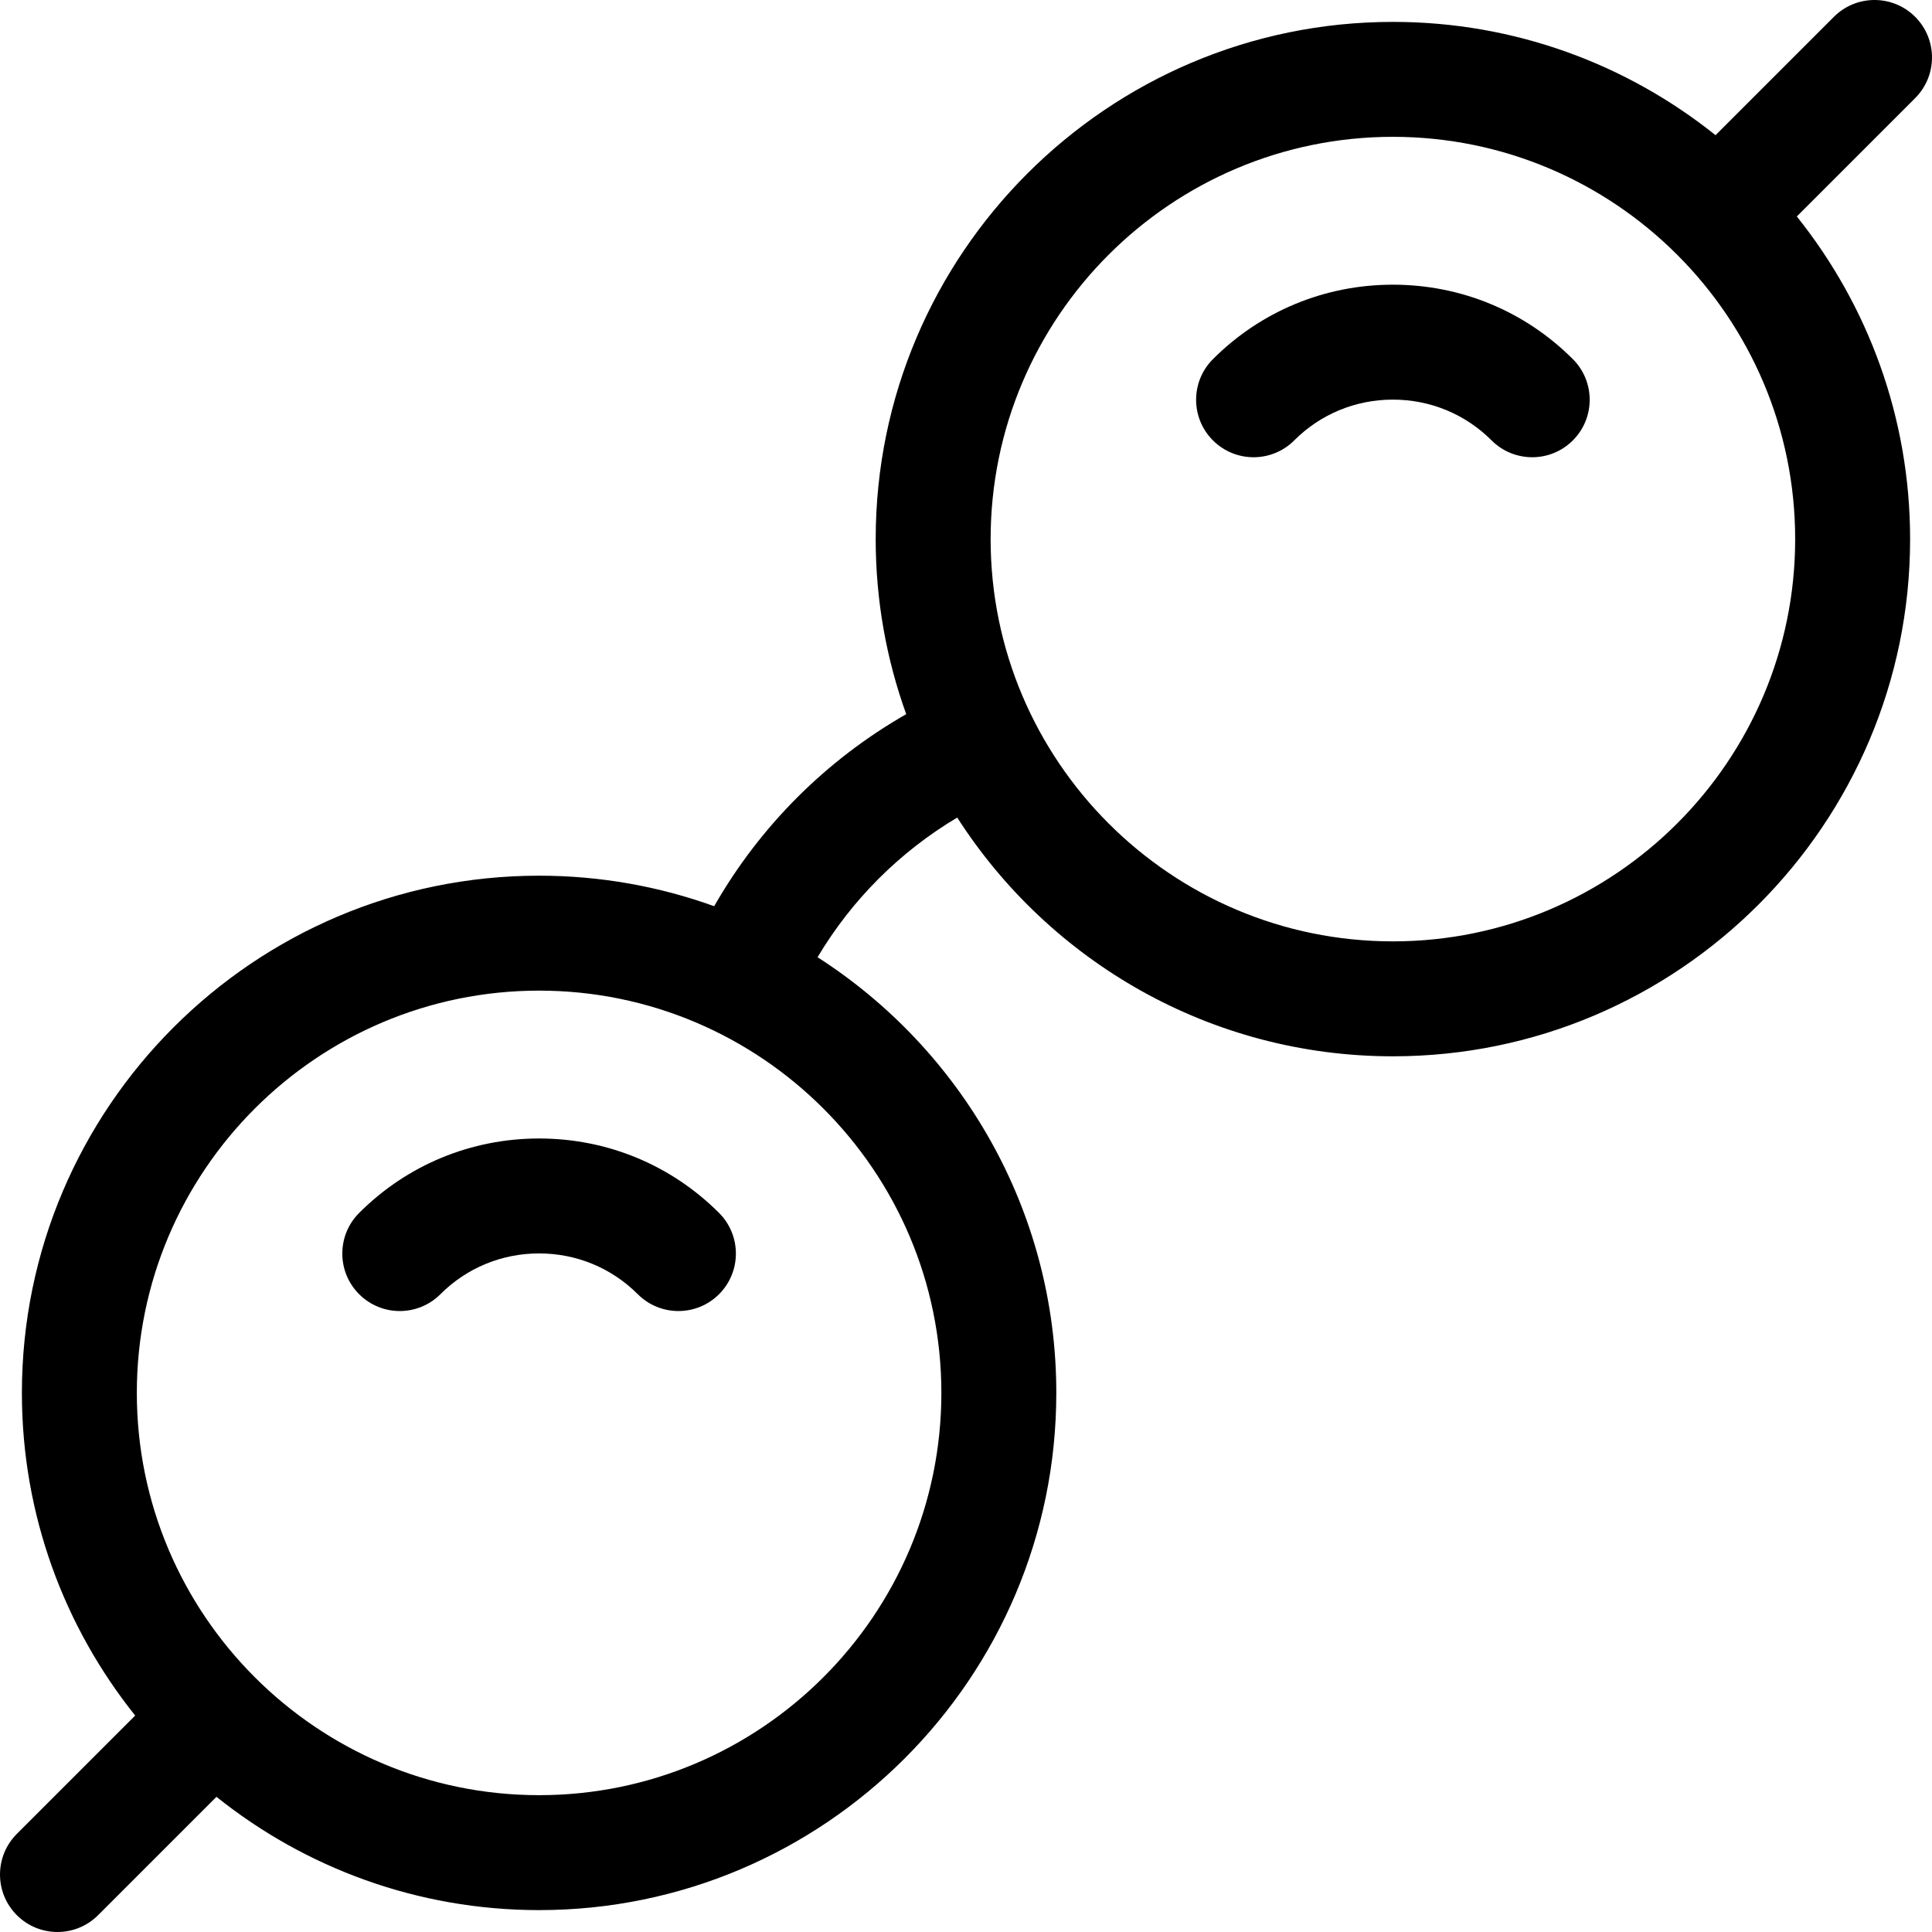
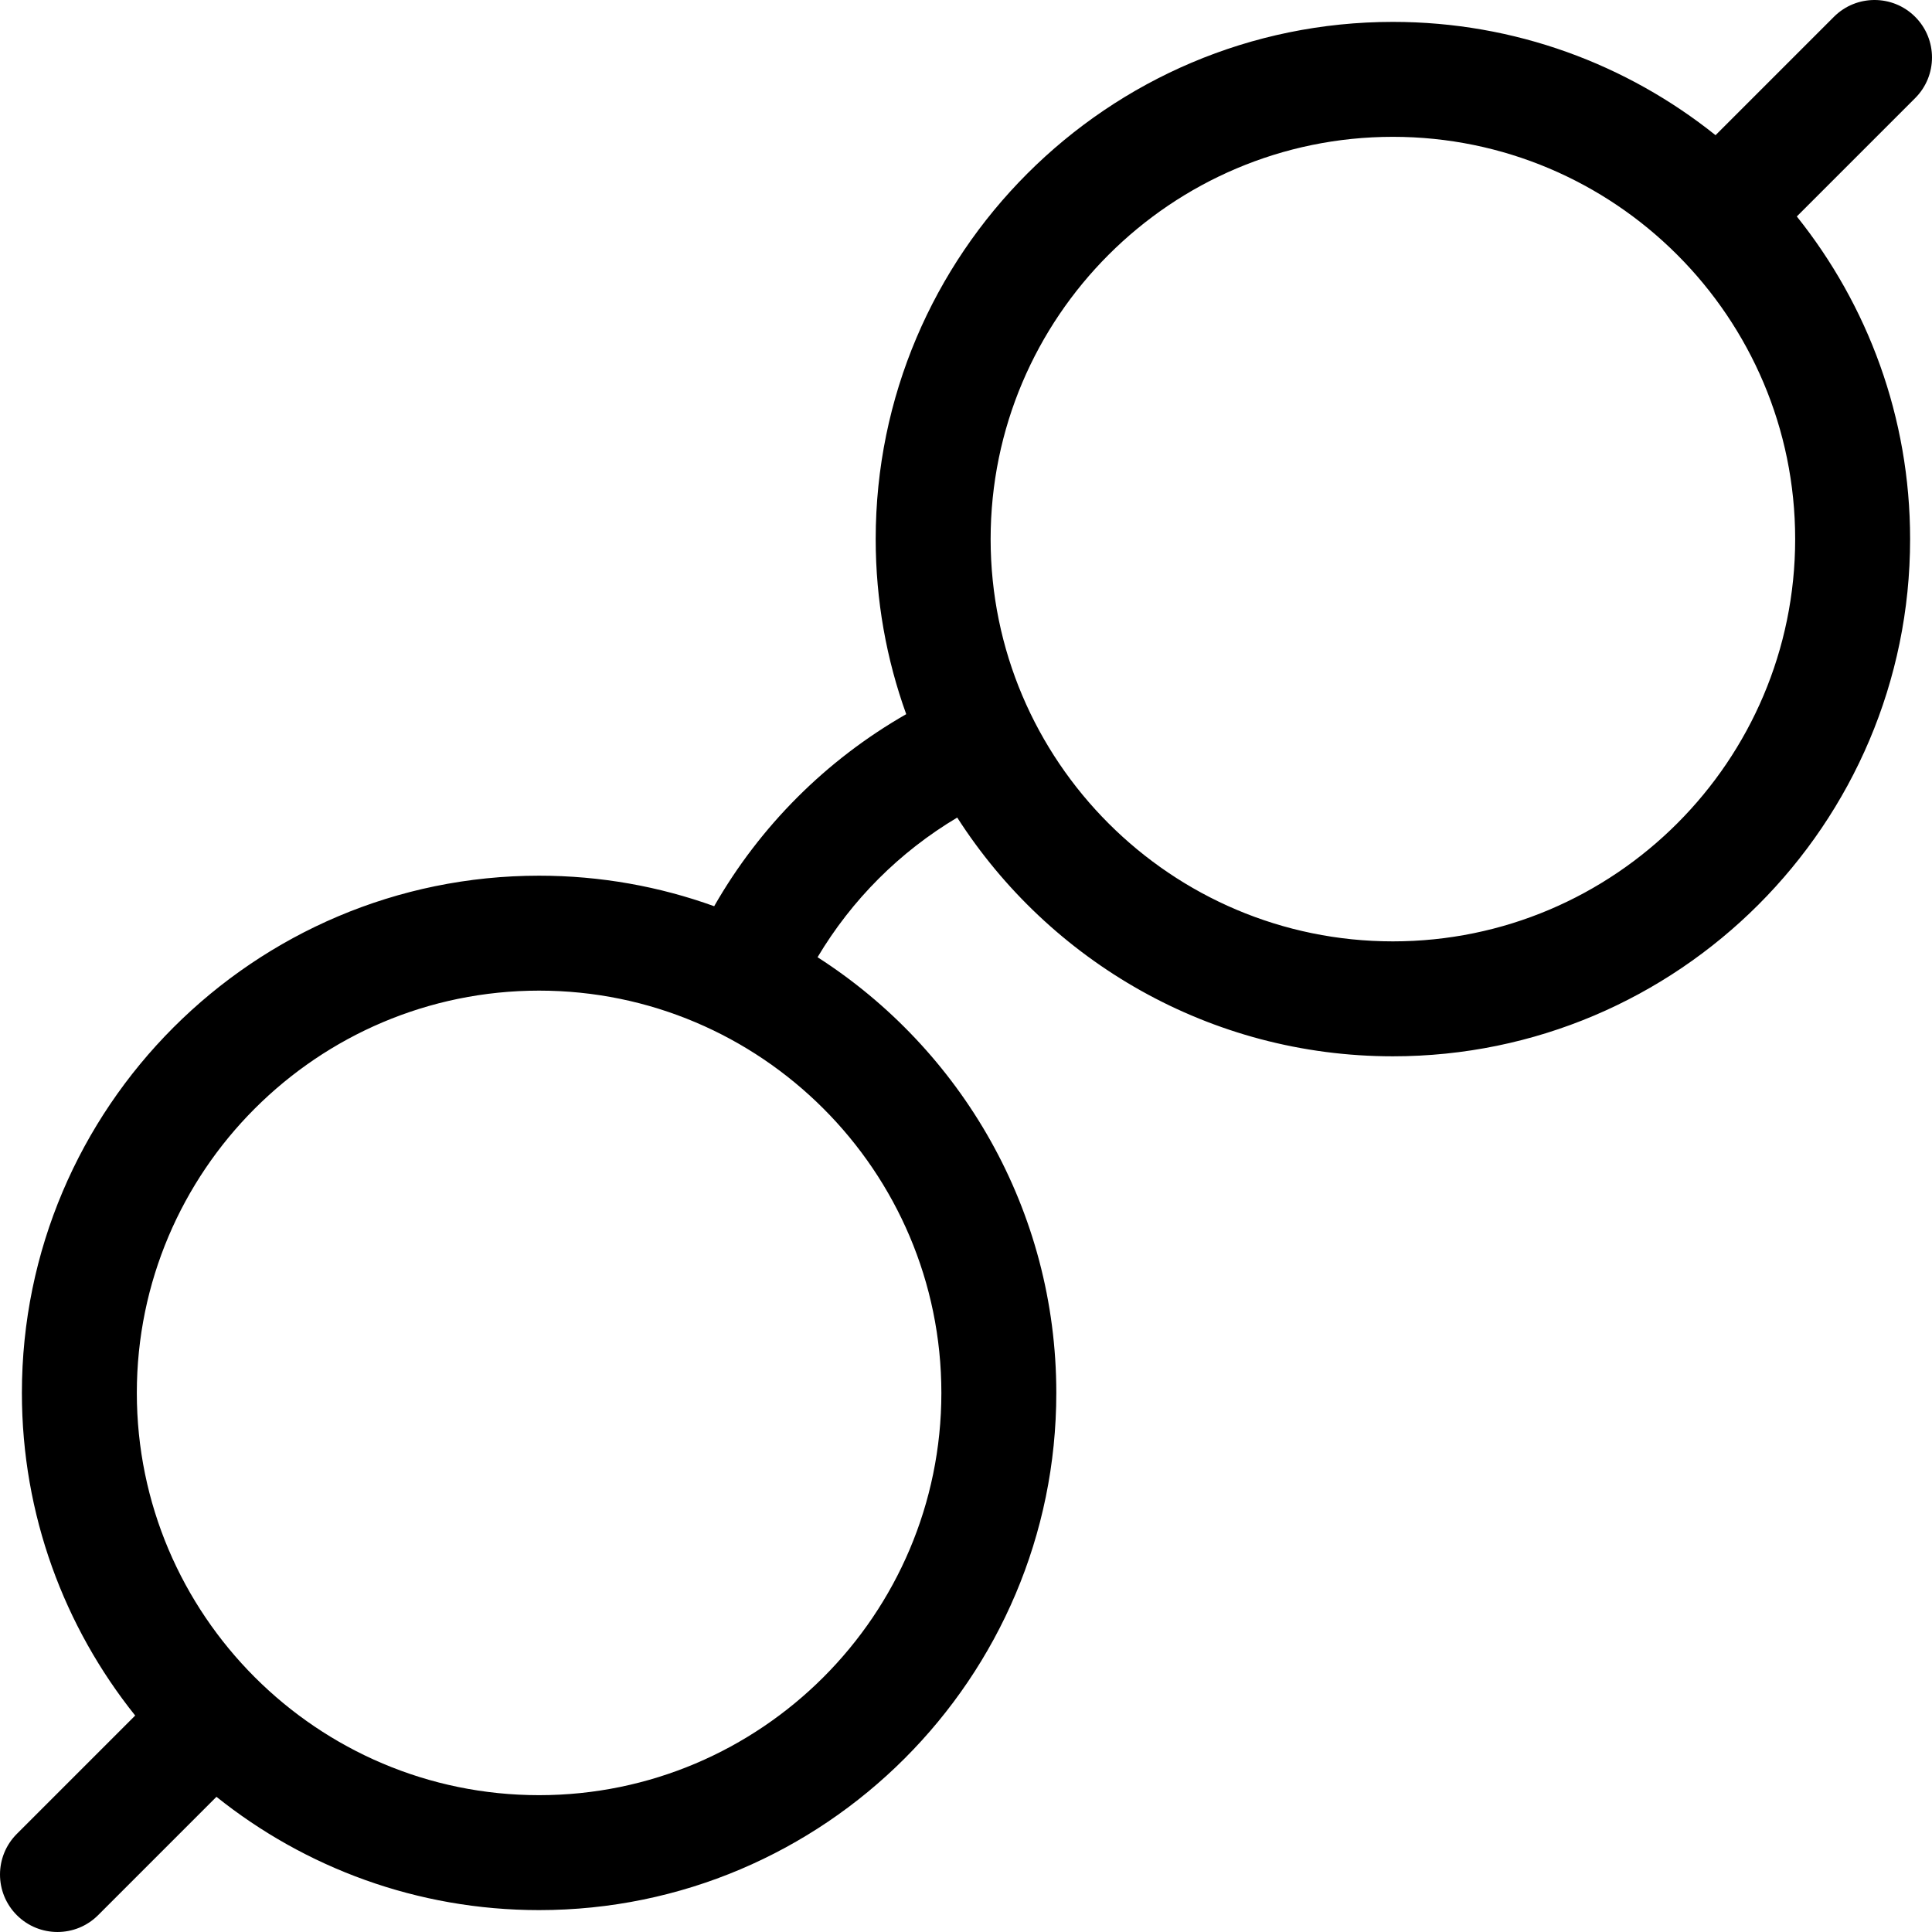
<svg xmlns="http://www.w3.org/2000/svg" fill="#000000" height="800px" width="800px" version="1.1" id="Layer_1" viewBox="0 0 512 512" xml:space="preserve">
  <g>
    <g>
-       <path d="M416.825,95.175c-12.723-12.723-29.661-19.73-47.691-19.73c-18.031,0-34.967,7.007-47.691,19.73    c-5.947,5.947-5.947,15.59,0,21.538c5.949,5.948,15.59,5.948,21.538,0c6.97-6.97,16.259-10.809,26.153-10.809    c9.894,0,19.183,3.838,26.153,10.809c5.947,5.947,15.59,5.948,21.538,0C422.771,110.767,422.771,101.123,416.825,95.175z" />
-     </g>
+       </g>
  </g>
  <g>
    <g>
-       <path d="M190.558,321.441c-12.723-12.723-29.661-19.73-47.691-19.73c-18.031,0-34.967,7.007-47.691,19.73    c-5.947,5.947-5.947,15.59,0,21.538c5.949,5.948,15.59,5.948,21.538,0c6.97-6.97,16.259-10.809,26.153-10.809    s19.183,3.838,26.153,10.809c5.947,5.947,15.59,5.948,21.538,0C196.505,337.033,196.505,327.389,190.558,321.441z" />
-     </g>
+       </g>
  </g>
  <g>
    <g>
      <path d="M507.539,4.461c-5.948-5.948-15.59-5.948-21.538,0l-31.364,31.364C431.18,17.048,401.448,5.801,369.133,5.801    c-75.578,0-137.065,61.488-137.065,137.065c0,16.277,2.859,31.899,8.09,46.395c-21.23,12.148-38.747,29.665-50.895,50.895    c-14.497-5.231-30.118-8.09-46.395-8.09C67.29,232.067,5.802,293.555,5.802,369.133c0,32.314,11.247,62.047,30.024,85.504    L4.462,486.001c-5.948,5.948-5.948,15.591-0.001,21.538c5.947,5.947,15.59,5.948,21.538,0l31.364-31.364    c23.457,18.775,53.19,30.024,85.504,30.024c75.578,0,137.065-61.488,137.065-137.065c0-48.429-25.248-91.073-63.271-115.46    c9.084-15.243,21.769-27.927,37.013-37.013c24.387,38.023,67.031,63.271,115.46,63.271c75.578,0,137.065-61.488,137.065-137.065    c0-32.314-11.247-62.047-30.024-85.504l31.364-31.364C513.486,20.052,513.486,10.409,507.539,4.461z M249.473,369.133    c0,58.783-47.823,106.606-106.606,106.606c-58.783,0-106.606-47.823-106.606-106.606c0-58.783,47.823-106.606,106.606-106.606    C201.65,262.526,249.473,310.35,249.473,369.133z M369.133,249.473c-58.783,0-106.606-47.823-106.606-106.606    c0-58.783,47.823-106.606,106.606-106.606c29.345,0,55.959,11.919,75.255,31.17c0.03,0.03,0.056,0.065,0.086,0.095    c0.03,0.03,0.065,0.056,0.095,0.086c19.251,19.296,31.17,45.91,31.17,75.255C475.74,201.649,427.916,249.473,369.133,249.473z" />
    </g>
  </g>
</svg>